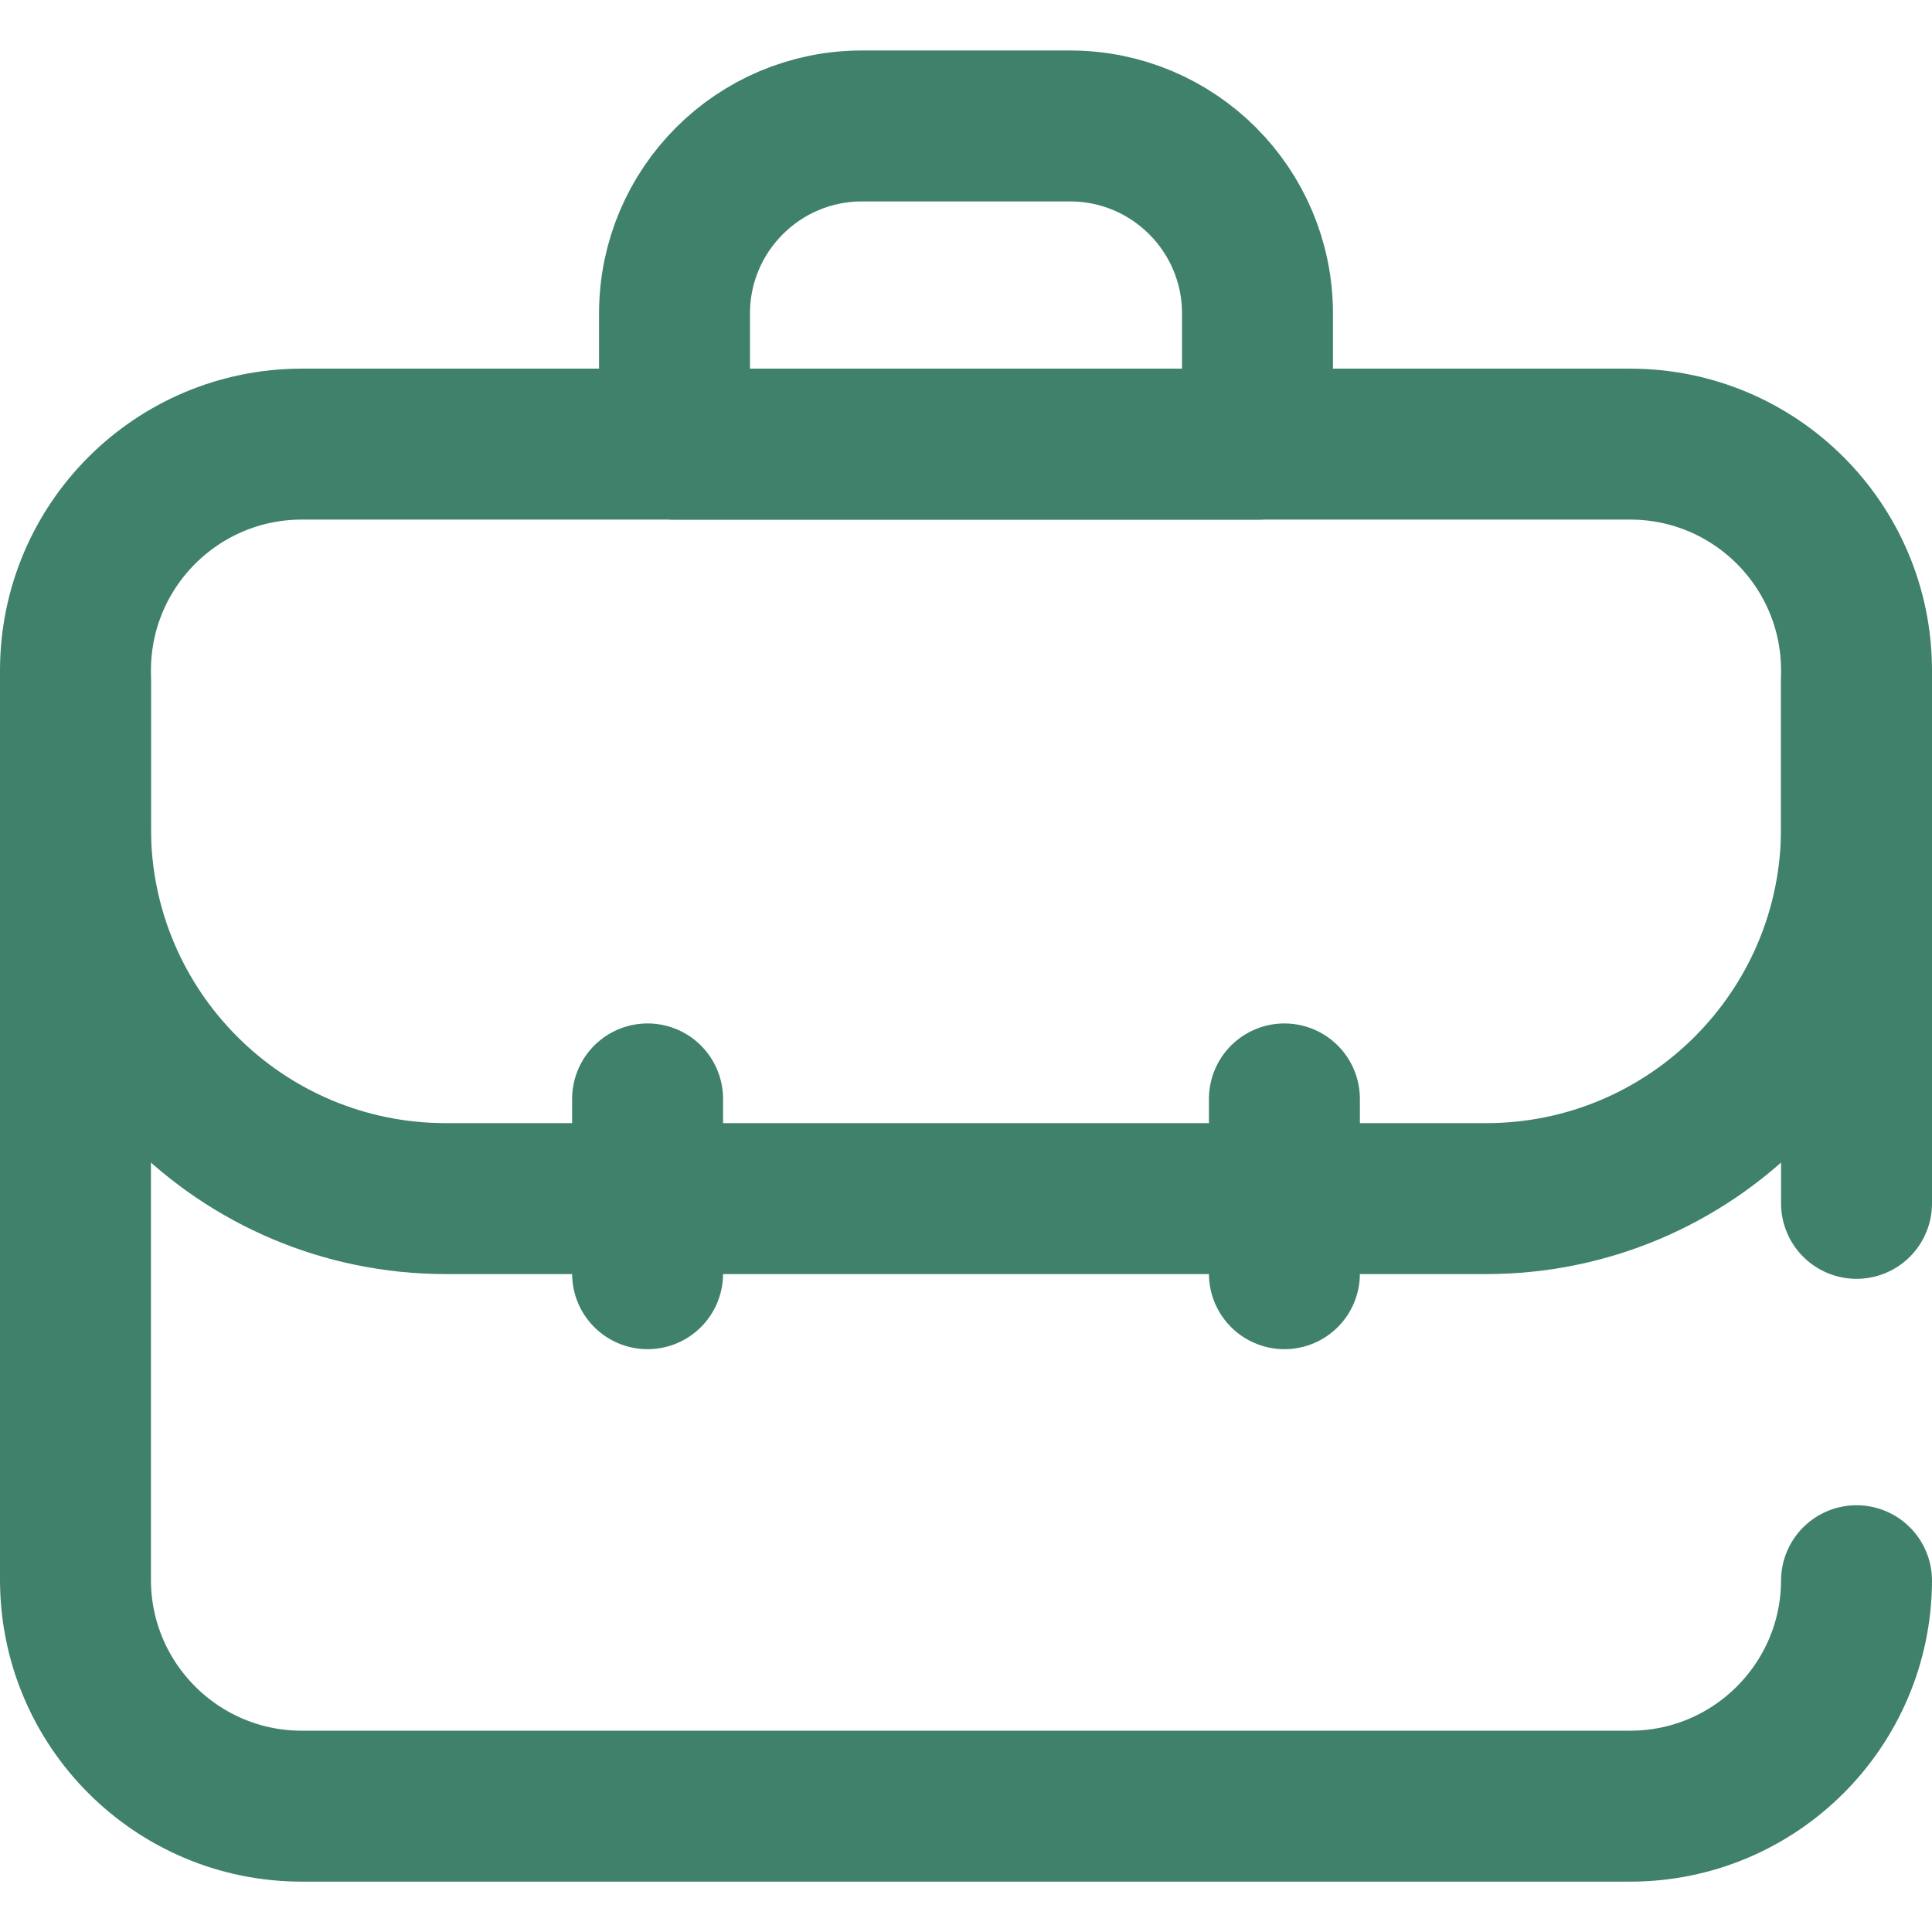
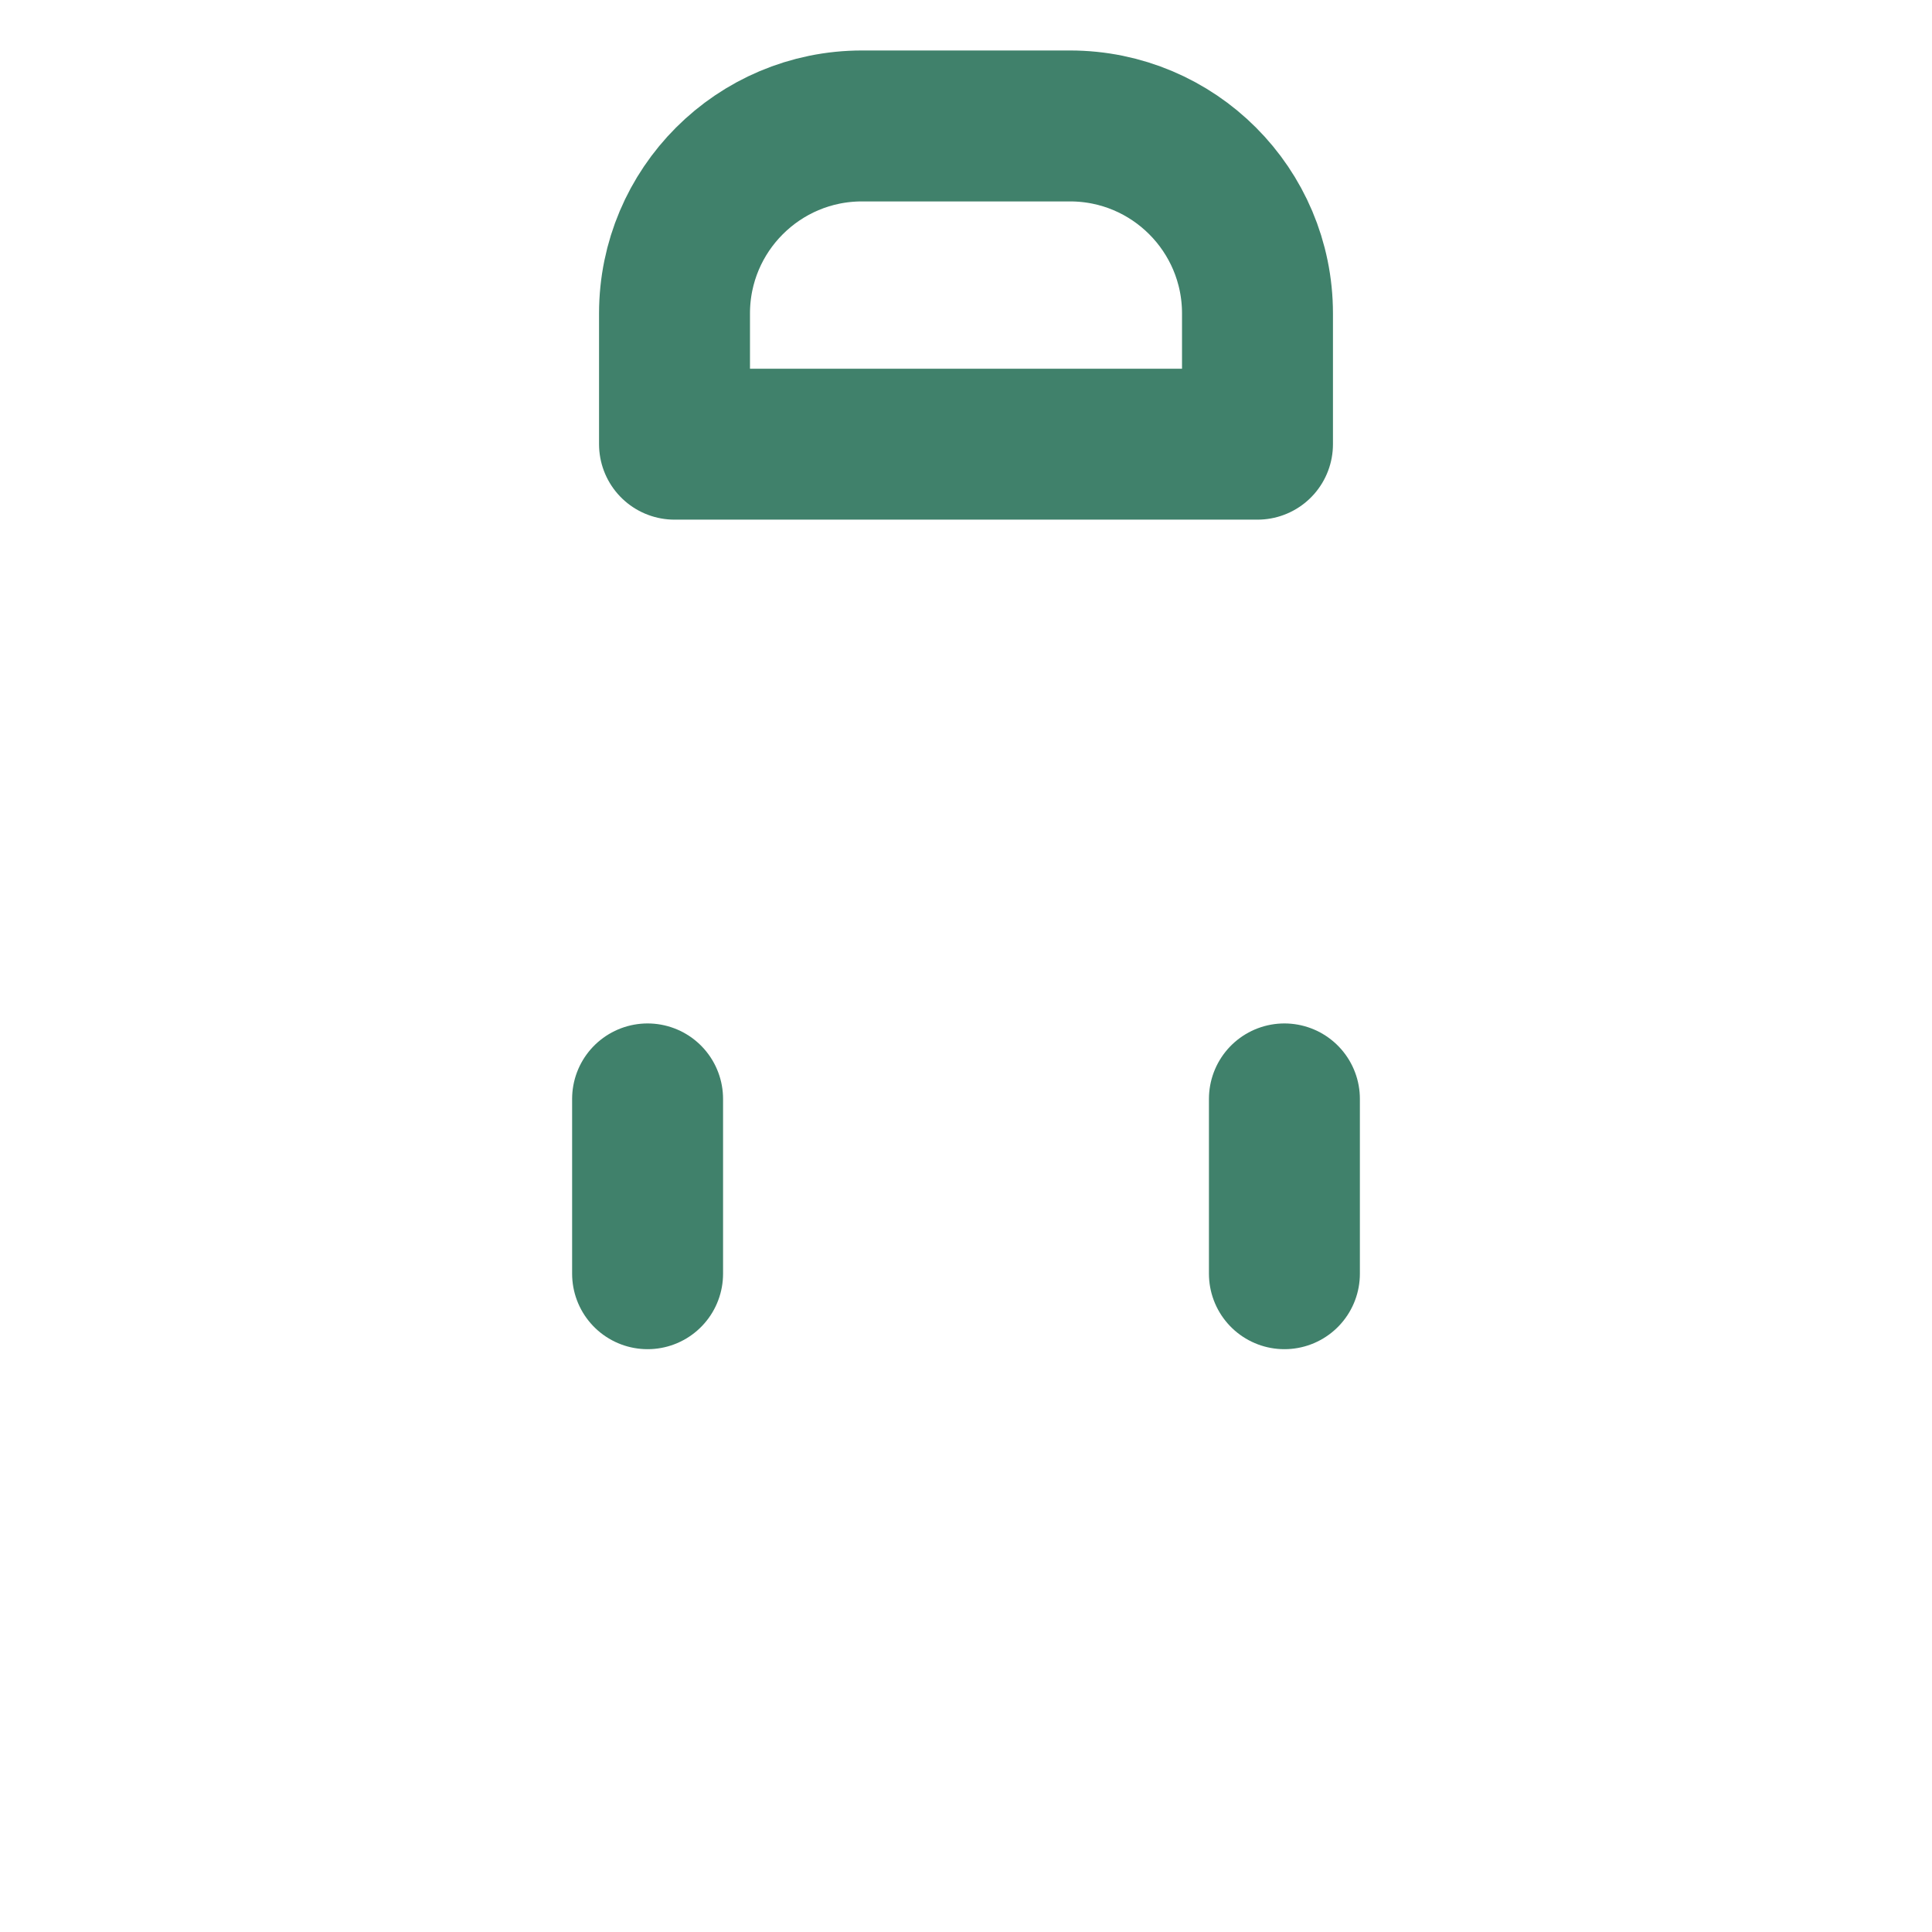
<svg xmlns="http://www.w3.org/2000/svg" width="63" height="63" viewBox="0 0 63 63" fill="none">
-   <path d="M60.539 22.219V27.005C60.539 33.676 55.13 39.085 48.459 39.085H14.541C7.869 39.085 2.461 33.676 2.461 27.005V22.219" stroke="#40816B" stroke-width="4.922" stroke-miterlimit="10" stroke-linecap="round" stroke-linejoin="round" />
  <path d="M41.005 14.484H21.995V10.222C21.995 6.845 24.733 4.107 28.109 4.107H34.891C38.268 4.107 41.005 6.845 41.005 10.222V14.484Z" stroke="#40816B" stroke-width="4.922" stroke-miterlimit="10" stroke-linecap="round" stroke-linejoin="round" />
  <path d="M21.117 35.834V41.534" stroke="#40816B" stroke-width="4.922" stroke-miterlimit="10" stroke-linecap="round" stroke-linejoin="round" />
  <path d="M41.883 35.834V41.534" stroke="#40816B" stroke-width="4.922" stroke-miterlimit="10" stroke-linecap="round" stroke-linejoin="round" />
-   <path d="M60.539 39.24V21.865C60.539 17.788 57.234 14.482 53.156 14.482H9.844C5.766 14.482 2.461 17.788 2.461 21.865V51.514C2.461 55.591 5.766 58.897 9.844 58.897H53.156C57.223 58.897 60.522 55.608 60.539 51.545" stroke="#40816B" stroke-width="4.922" stroke-miterlimit="10" stroke-linecap="round" stroke-linejoin="round" />
</svg>